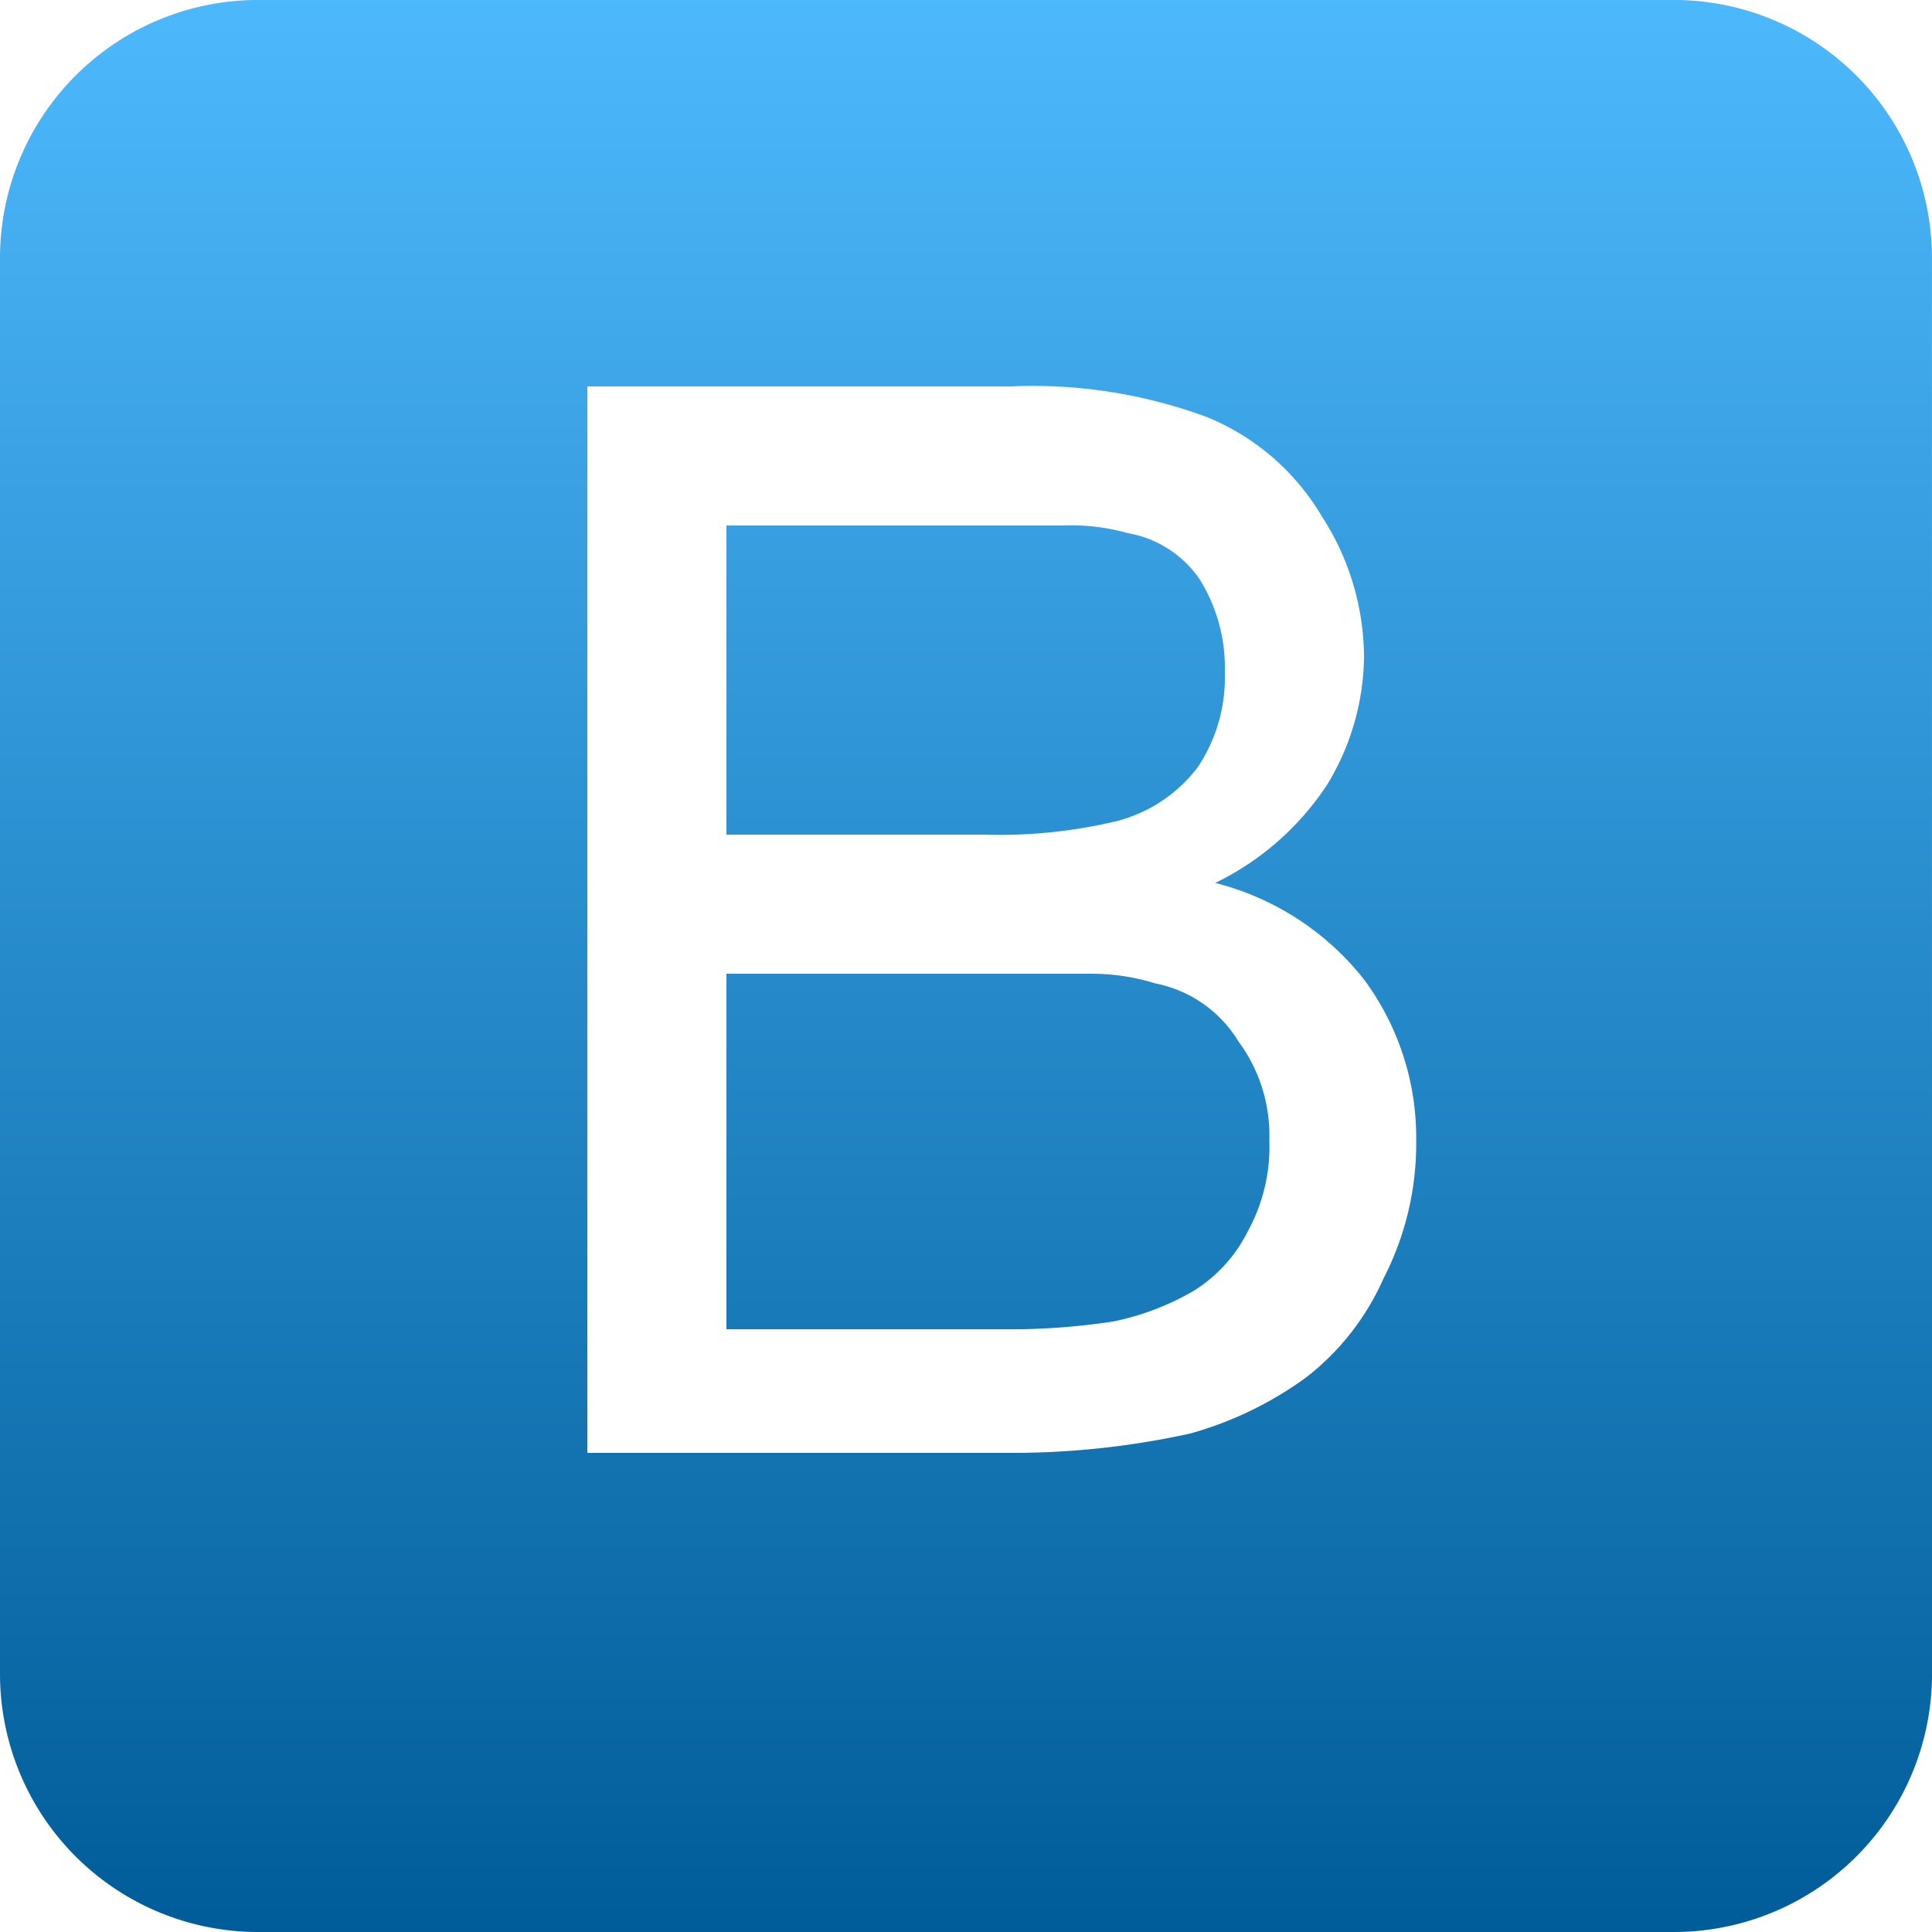
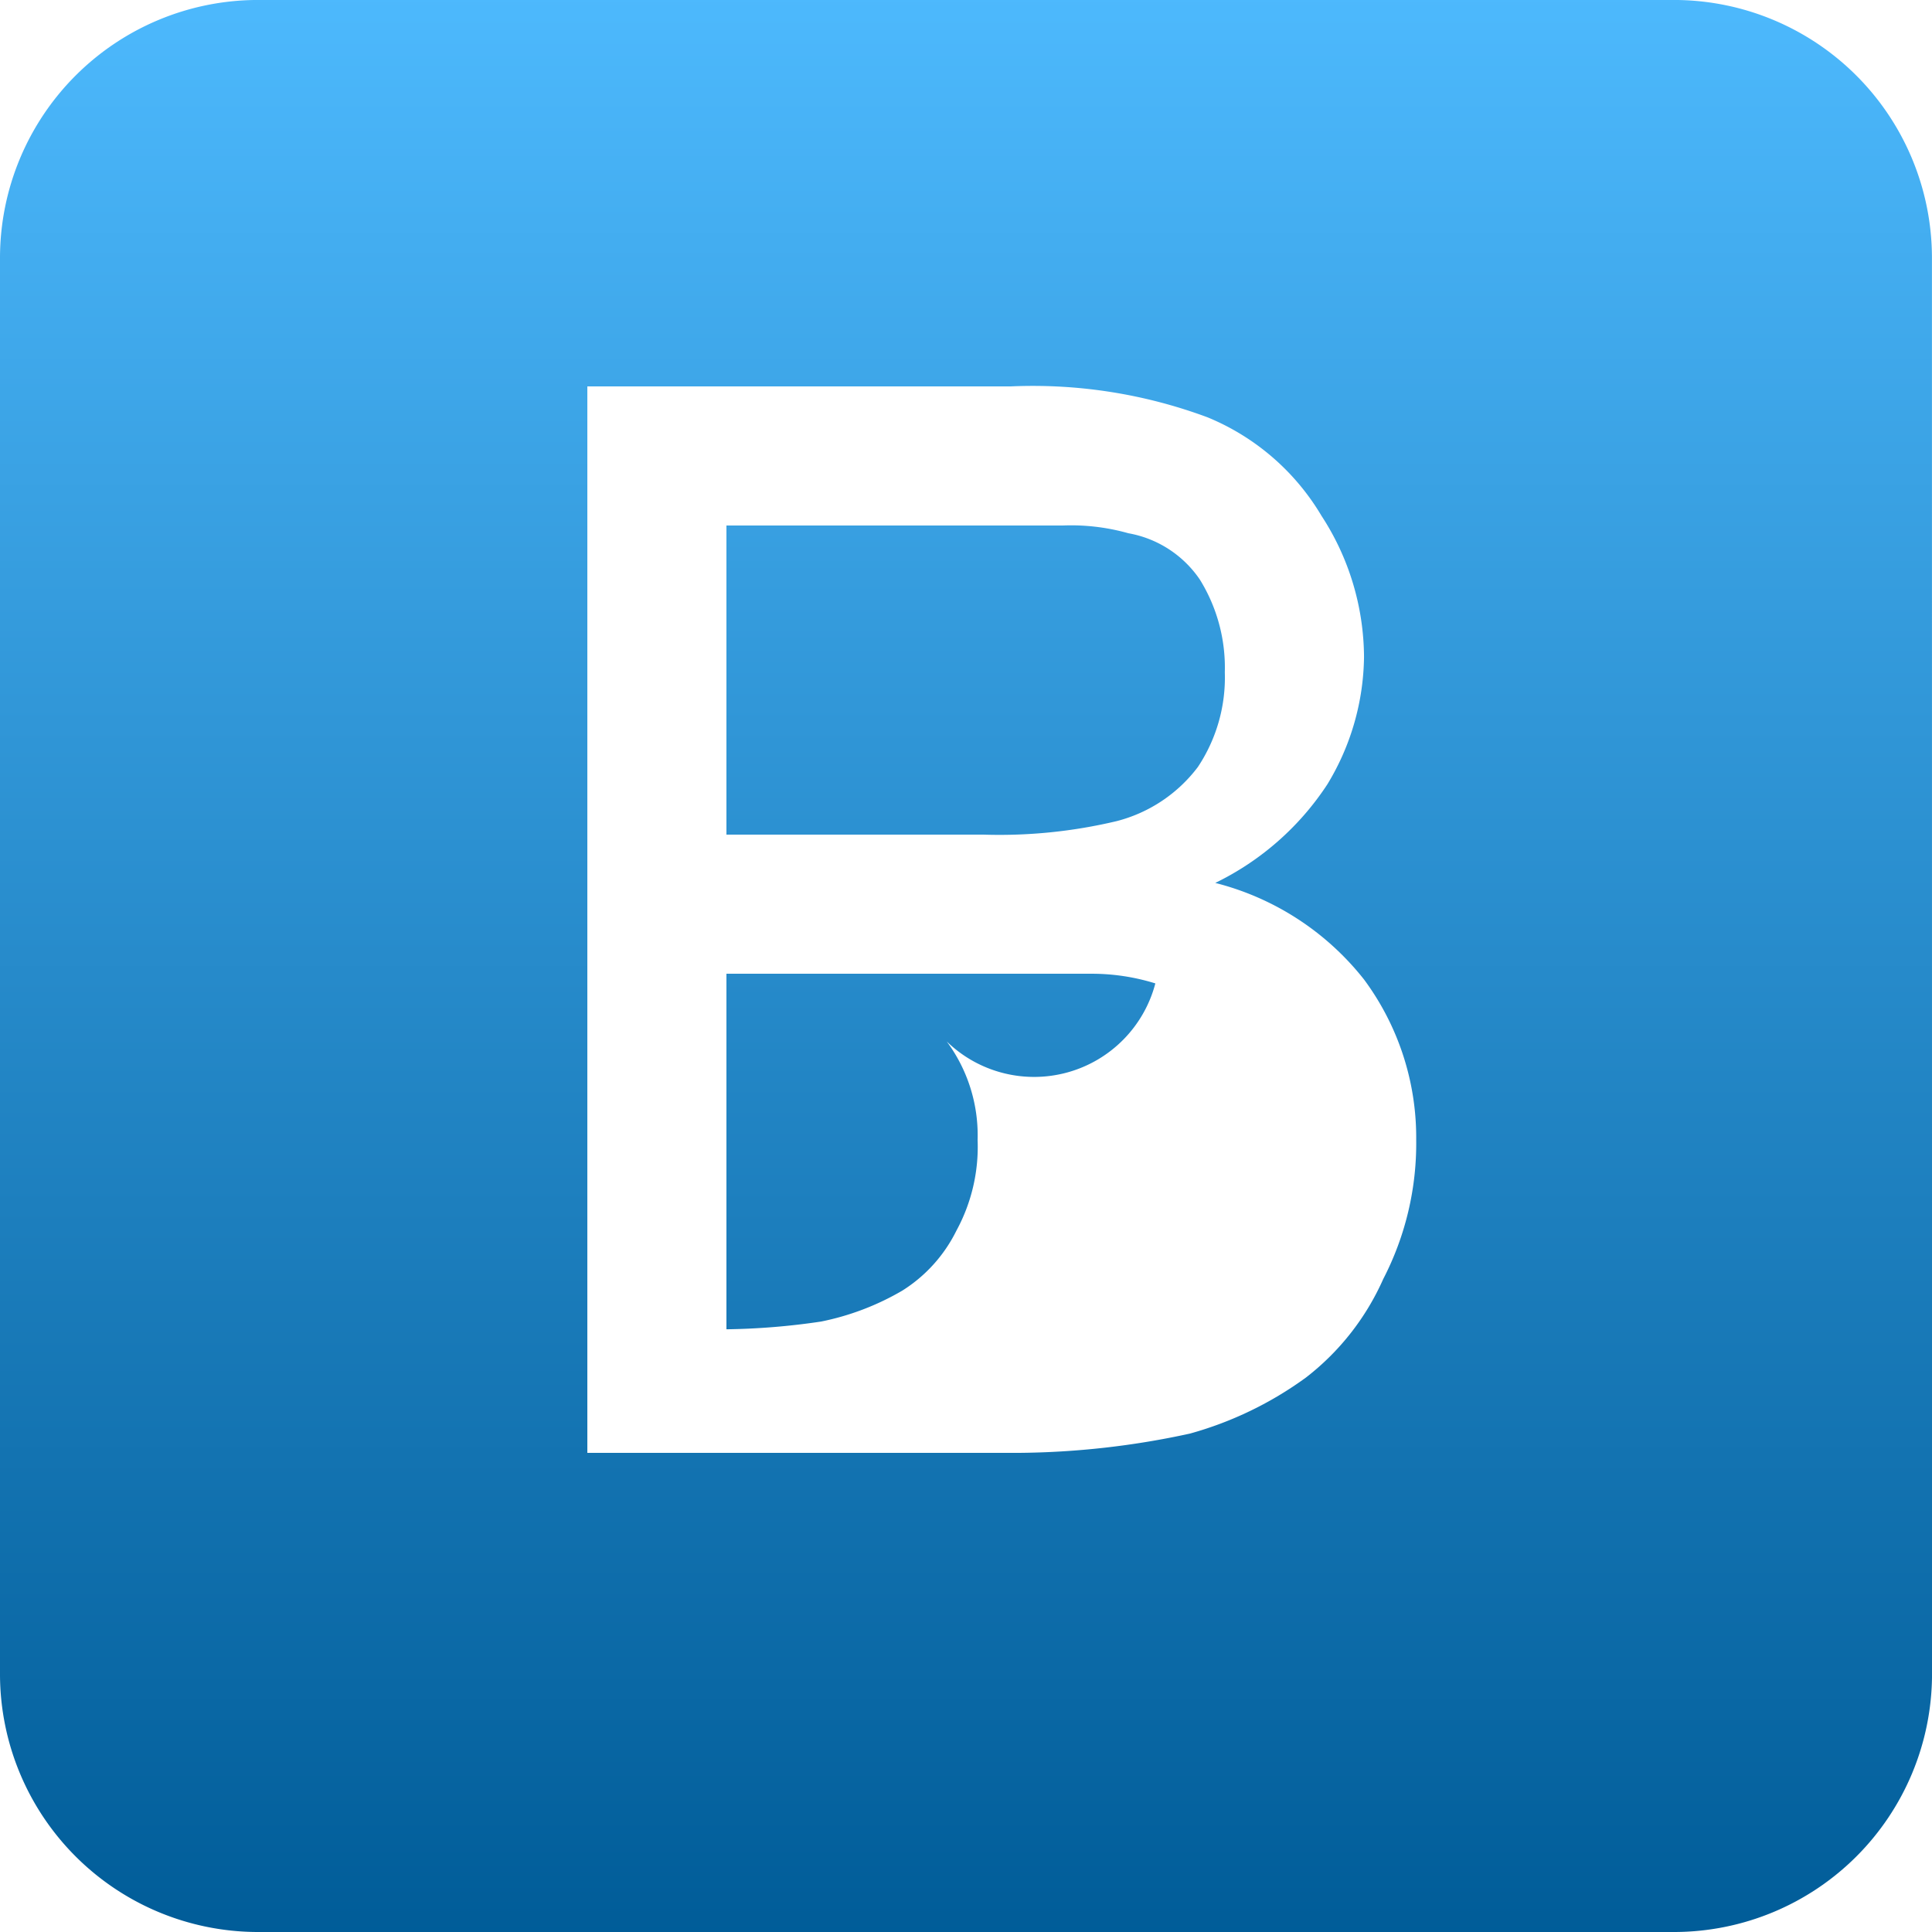
<svg xmlns="http://www.w3.org/2000/svg" width="71.643" height="71.644" viewBox="0 0 71.643 71.644">
  <defs>
    <style>.a{fill:url(#a);}</style>
    <linearGradient id="a" x1="0.5" x2="0.5" y2="1" gradientUnits="objectBoundingBox">
      <stop offset="0" stop-color="#4db9fd" />
      <stop offset="1" stop-color="#005c98" />
    </linearGradient>
  </defs>
  <g transform="translate(-42.006 -41.107)">
-     <path class="a" d="M93.3,88.535a9.463,9.463,0,0,1-2.866,3.654,13.35,13.35,0,0,1-4.3,2.078,30.761,30.761,0,0,1-6.376.716H63.786V55.436h15.69a18.575,18.575,0,0,1,7.308,1.146,8.807,8.807,0,0,1,4.227,3.654,9.662,9.662,0,0,1,1.576,5.23,9.279,9.279,0,0,1-1.361,4.728,10.4,10.4,0,0,1-4.155,3.654,10.226,10.226,0,0,1,5.517,3.582,9.847,9.847,0,0,1,1.934,5.946A10.93,10.93,0,0,1,93.3,88.535Zm20.347-37.9a9.571,9.571,0,0,0-9.529-9.529H51.535a9.571,9.571,0,0,0-9.529,9.529v52.586a9.571,9.571,0,0,0,9.529,9.529h52.586a9.571,9.571,0,0,0,9.529-9.529ZM83.416,71.556a5.482,5.482,0,0,0,3.009-2.006,5.984,5.984,0,0,0,1-3.511A6.2,6.2,0,0,0,86.5,62.6a4.058,4.058,0,0,0-2.651-1.719,7.822,7.822,0,0,0-2.436-.287H68.944V72.057h9.529A18.784,18.784,0,0,0,83.416,71.556Zm1.433,6.018a7.946,7.946,0,0,0-2.436-.358H68.944V90.4H79.762a25.847,25.847,0,0,0,3.511-.287,9.777,9.777,0,0,0,3.009-1.146,5.491,5.491,0,0,0,2.006-2.221,6.505,6.505,0,0,0,.788-3.367,5.848,5.848,0,0,0-1.146-3.654A4.648,4.648,0,0,0,84.849,77.574Z" transform="translate(0 0)" />
+     <path class="a" d="M93.3,88.535a9.463,9.463,0,0,1-2.866,3.654,13.35,13.35,0,0,1-4.3,2.078,30.761,30.761,0,0,1-6.376.716H63.786V55.436h15.69a18.575,18.575,0,0,1,7.308,1.146,8.807,8.807,0,0,1,4.227,3.654,9.662,9.662,0,0,1,1.576,5.23,9.279,9.279,0,0,1-1.361,4.728,10.4,10.4,0,0,1-4.155,3.654,10.226,10.226,0,0,1,5.517,3.582,9.847,9.847,0,0,1,1.934,5.946A10.93,10.93,0,0,1,93.3,88.535Zm20.347-37.9a9.571,9.571,0,0,0-9.529-9.529H51.535a9.571,9.571,0,0,0-9.529,9.529v52.586a9.571,9.571,0,0,0,9.529,9.529h52.586a9.571,9.571,0,0,0,9.529-9.529ZM83.416,71.556a5.482,5.482,0,0,0,3.009-2.006,5.984,5.984,0,0,0,1-3.511A6.2,6.2,0,0,0,86.5,62.6a4.058,4.058,0,0,0-2.651-1.719,7.822,7.822,0,0,0-2.436-.287H68.944V72.057h9.529A18.784,18.784,0,0,0,83.416,71.556Zm1.433,6.018a7.946,7.946,0,0,0-2.436-.358H68.944V90.4a25.847,25.847,0,0,0,3.511-.287,9.777,9.777,0,0,0,3.009-1.146,5.491,5.491,0,0,0,2.006-2.221,6.505,6.505,0,0,0,.788-3.367,5.848,5.848,0,0,0-1.146-3.654A4.648,4.648,0,0,0,84.849,77.574Z" transform="translate(0 0)" />
  </g>
</svg>